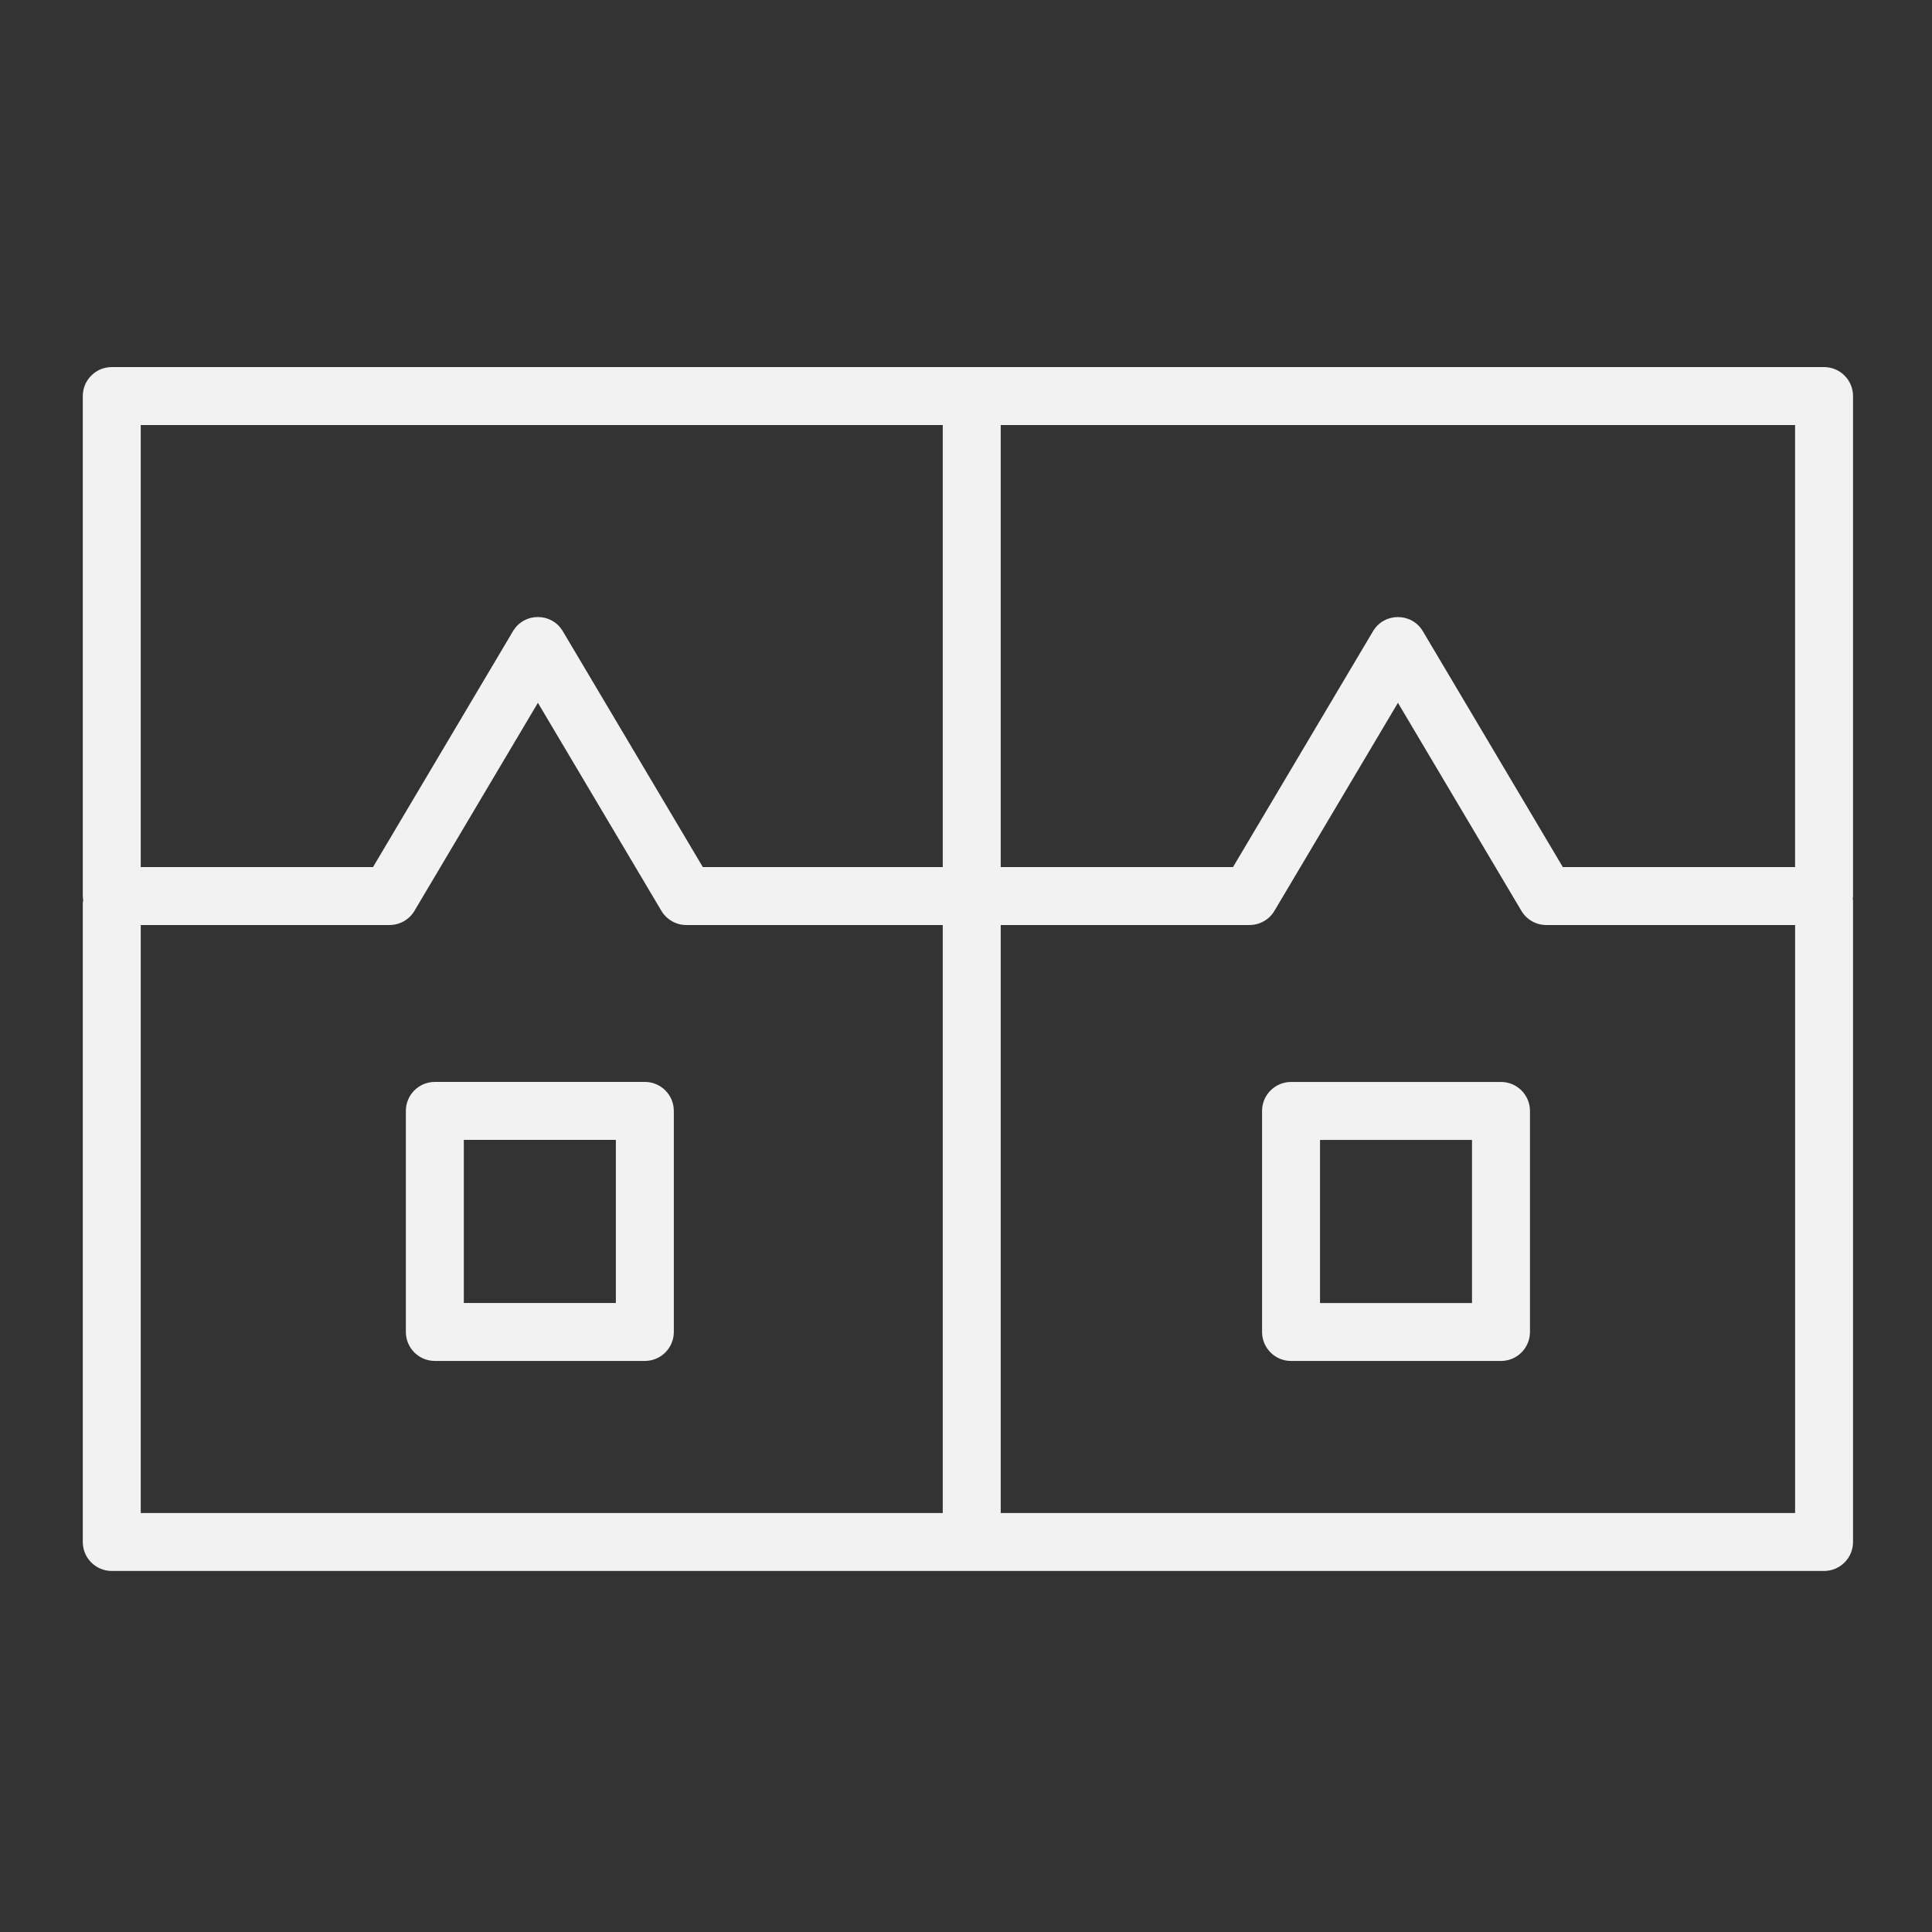
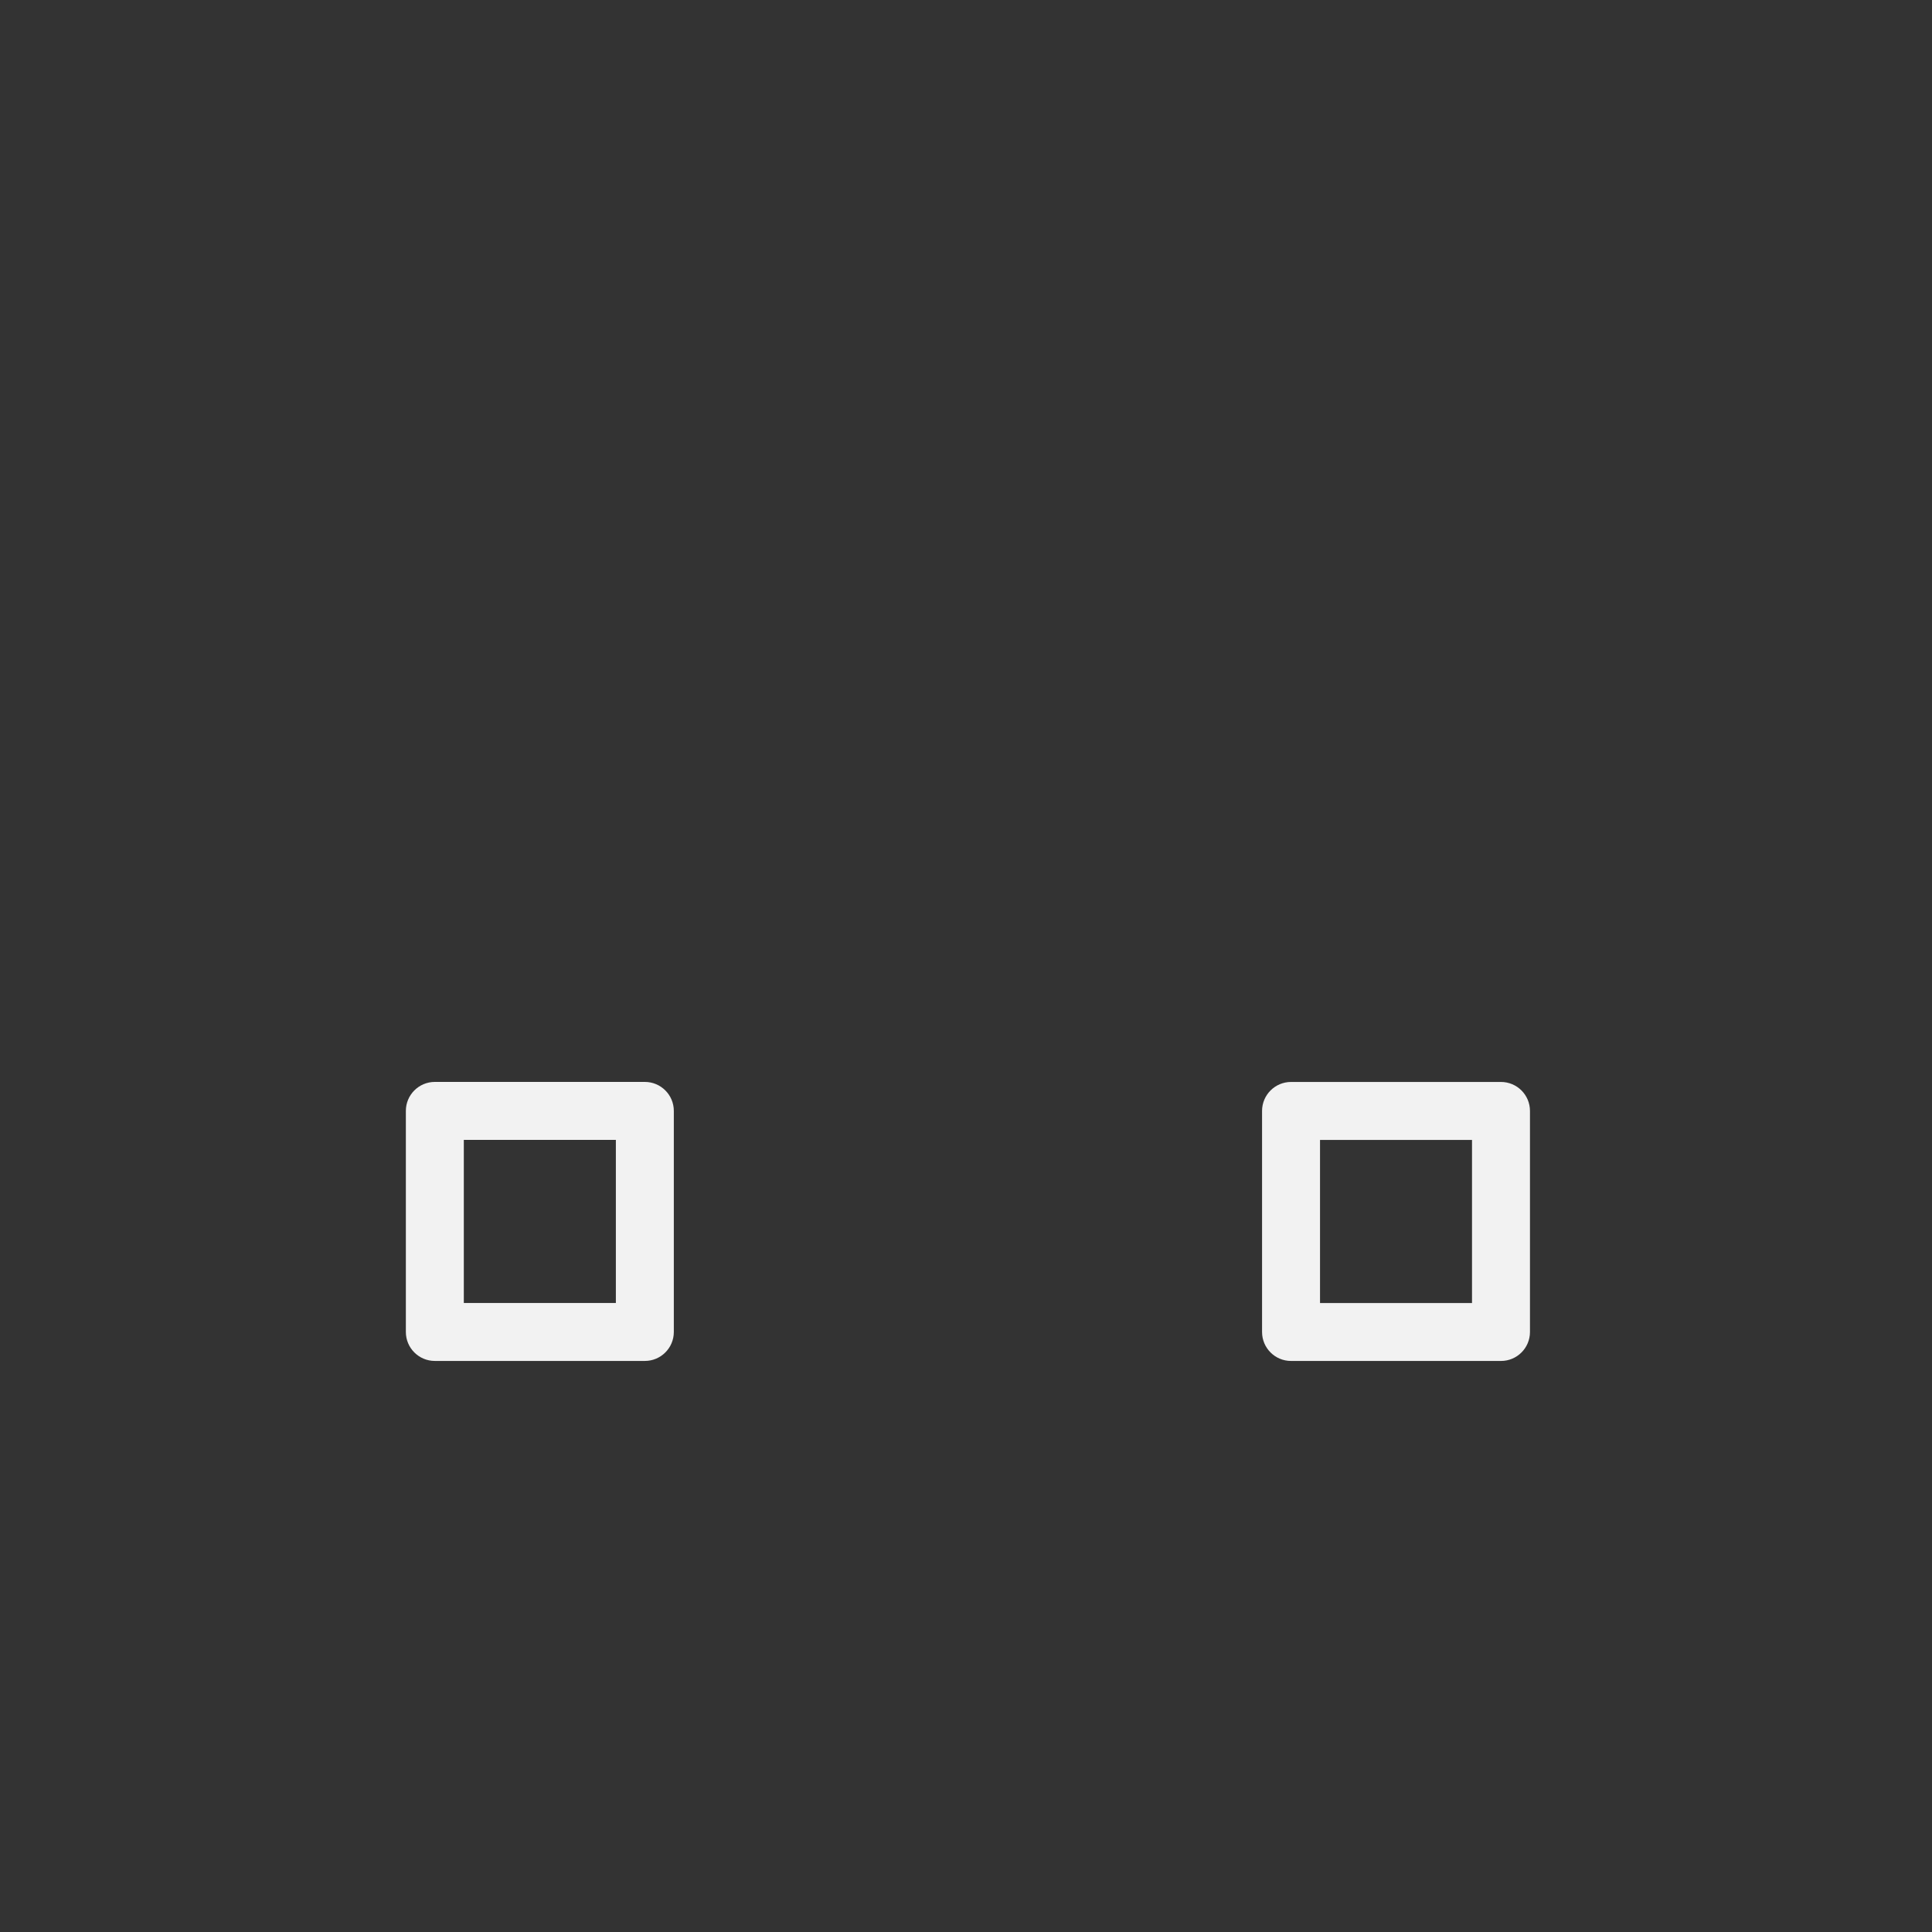
<svg xmlns="http://www.w3.org/2000/svg" viewBox="1950 2450 100 100" width="100" height="100">
  <rect x="1950" y="2450" width="100" height="100" fill="#333333" stroke="none" />
-   <path fill="#f2f2f2" stroke="none" fill-opacity="1" stroke-width="1" stroke-opacity="1" color="rgb(51, 51, 51)" fill-rule="evenodd" font-size-adjust="none" id="tSvg11c59a767dd" title="Path 3" d="M 2045.913 2470.5 C 2045.913 2469.672 2045.241 2469 2044.413 2469 C 2014.87 2469 1985.328 2469 1955.785 2469 C 1954.957 2469 1954.285 2469.672 1954.285 2470.5 C 1954.285 2479.126 1954.285 2487.753 1954.285 2496.379 C 1954.285 2496.451 1954.296 2496.52 1954.306 2496.589 C 1954.296 2496.658 1954.285 2496.727 1954.285 2496.799 C 1954.285 2507.804 1954.285 2518.808 1954.285 2529.813 C 1954.285 2530.641 1954.957 2531.313 1955.785 2531.313 C 1985.328 2531.313 2014.87 2531.313 2044.413 2531.313 C 2045.241 2531.313 2045.913 2530.641 2045.913 2529.813 C 2045.913 2518.756 2045.913 2507.7 2045.913 2496.643 C 2045.913 2496.598 2045.904 2496.555 2045.9 2496.511 C 2045.904 2496.467 2045.913 2496.424 2045.913 2496.379C 2045.913 2487.753 2045.913 2479.126 2045.913 2470.5Z M 2004.804 2472 C 2017.507 2472 2030.21 2472 2042.913 2472 C 2042.913 2479.626 2042.913 2487.253 2042.913 2494.879 C 2038.906 2494.879 2034.898 2494.879 2030.891 2494.879 C 2028.476 2490.81 2026.062 2486.741 2023.647 2482.672 C 2023.064 2481.695 2021.65 2481.695 2021.067 2482.672 C 2018.652 2486.741 2016.236 2490.81 2013.821 2494.879 C 2009.813 2494.879 2005.805 2494.879 2001.797 2494.879 C 2001.797 2487.253 2001.797 2479.626 2001.797 2472C 2002.799 2472 2003.802 2472 2004.804 2472Z M 1957.285 2472 C 1971.122 2472 1984.96 2472 1998.797 2472 C 1998.797 2479.626 1998.797 2487.253 1998.797 2494.879 C 1994.657 2494.879 1990.518 2494.879 1986.378 2494.879 C 1983.962 2490.81 1981.547 2486.741 1979.131 2482.672 C 1978.55 2481.693 1977.132 2481.693 1976.551 2482.672 C 1974.137 2486.741 1971.722 2490.81 1969.308 2494.879 C 1965.3 2494.879 1961.293 2494.879 1957.285 2494.879C 1957.285 2487.253 1957.285 2479.626 1957.285 2472Z M 1957.285 2497.879 C 1961.577 2497.879 1965.87 2497.879 1970.162 2497.879 C 1970.691 2497.879 1971.182 2497.6 1971.452 2497.145 C 1973.582 2493.556 1975.712 2489.966 1977.842 2486.377 C 1979.973 2489.966 1982.103 2493.556 1984.234 2497.145 C 1984.505 2497.6 1984.995 2497.879 1985.524 2497.879 C 1989.948 2497.879 1994.373 2497.879 1998.797 2497.879 C 1998.797 2508.024 1998.797 2518.169 1998.797 2528.314 C 1984.96 2528.314 1971.122 2528.314 1957.285 2528.314C 1957.285 2518.169 1957.285 2508.024 1957.285 2497.879Z M 2001.797 2528.314 C 2001.797 2518.169 2001.797 2508.024 2001.797 2497.879 C 2006.089 2497.879 2010.382 2497.879 2014.674 2497.879 C 2015.203 2497.879 2015.694 2497.6 2015.964 2497.145 C 2018.095 2493.556 2020.226 2489.966 2022.357 2486.377 C 2024.487 2489.966 2026.617 2493.556 2028.747 2497.145 C 2029.018 2497.6 2029.508 2497.879 2030.037 2497.879 C 2034.329 2497.879 2038.622 2497.879 2042.914 2497.879 C 2042.914 2508.024 2042.914 2518.169 2042.914 2528.314C 2029.208 2528.314 2015.503 2528.314 2001.797 2528.314Z" />
  <path fill="#f2f2f2" stroke="none" fill-opacity="1" stroke-width="1" stroke-opacity="1" color="rgb(51, 51, 51)" fill-rule="evenodd" font-size-adjust="none" id="tSvg103613e4e66" title="Path 4" d="M 2027.691 2506.002 C 2024.069 2506.002 2020.446 2506.002 2016.824 2506.002 C 2015.996 2506.002 2015.324 2506.674 2015.324 2507.502 C 2015.324 2511.316 2015.324 2515.129 2015.324 2518.943 C 2015.324 2519.772 2015.996 2520.443 2016.824 2520.443 C 2020.446 2520.443 2024.069 2520.443 2027.691 2520.443 C 2028.519 2520.443 2029.191 2519.772 2029.191 2518.943 C 2029.191 2515.129 2029.191 2511.316 2029.191 2507.502C 2029.191 2506.674 2028.519 2506.002 2027.691 2506.002Z M 2026.191 2517.444 C 2023.569 2517.444 2020.946 2517.444 2018.324 2517.444 C 2018.324 2514.63 2018.324 2511.817 2018.324 2509.003 C 2020.946 2509.003 2023.569 2509.003 2026.191 2509.003C 2026.191 2511.817 2026.191 2514.63 2026.191 2517.444Z M 1983.377 2506 C 1979.754 2506 1976.13 2506 1972.507 2506 C 1971.679 2506 1971.007 2506.672 1971.007 2507.5 C 1971.007 2511.314 1971.007 2515.128 1971.007 2518.942 C 1971.007 2519.771 1971.679 2520.442 1972.507 2520.442 C 1976.13 2520.442 1979.754 2520.442 1983.377 2520.442 C 1984.205 2520.442 1984.877 2519.771 1984.877 2518.942 C 1984.877 2515.128 1984.877 2511.314 1984.877 2507.5C 1984.877 2506.672 1984.205 2506 1983.377 2506Z M 1981.877 2517.443 C 1979.254 2517.443 1976.63 2517.443 1974.007 2517.443 C 1974.007 2514.629 1974.007 2511.815 1974.007 2509.001 C 1976.63 2509.001 1979.254 2509.001 1981.877 2509.001C 1981.877 2511.815 1981.877 2514.629 1981.877 2517.443Z" />
  <defs> </defs>
</svg>